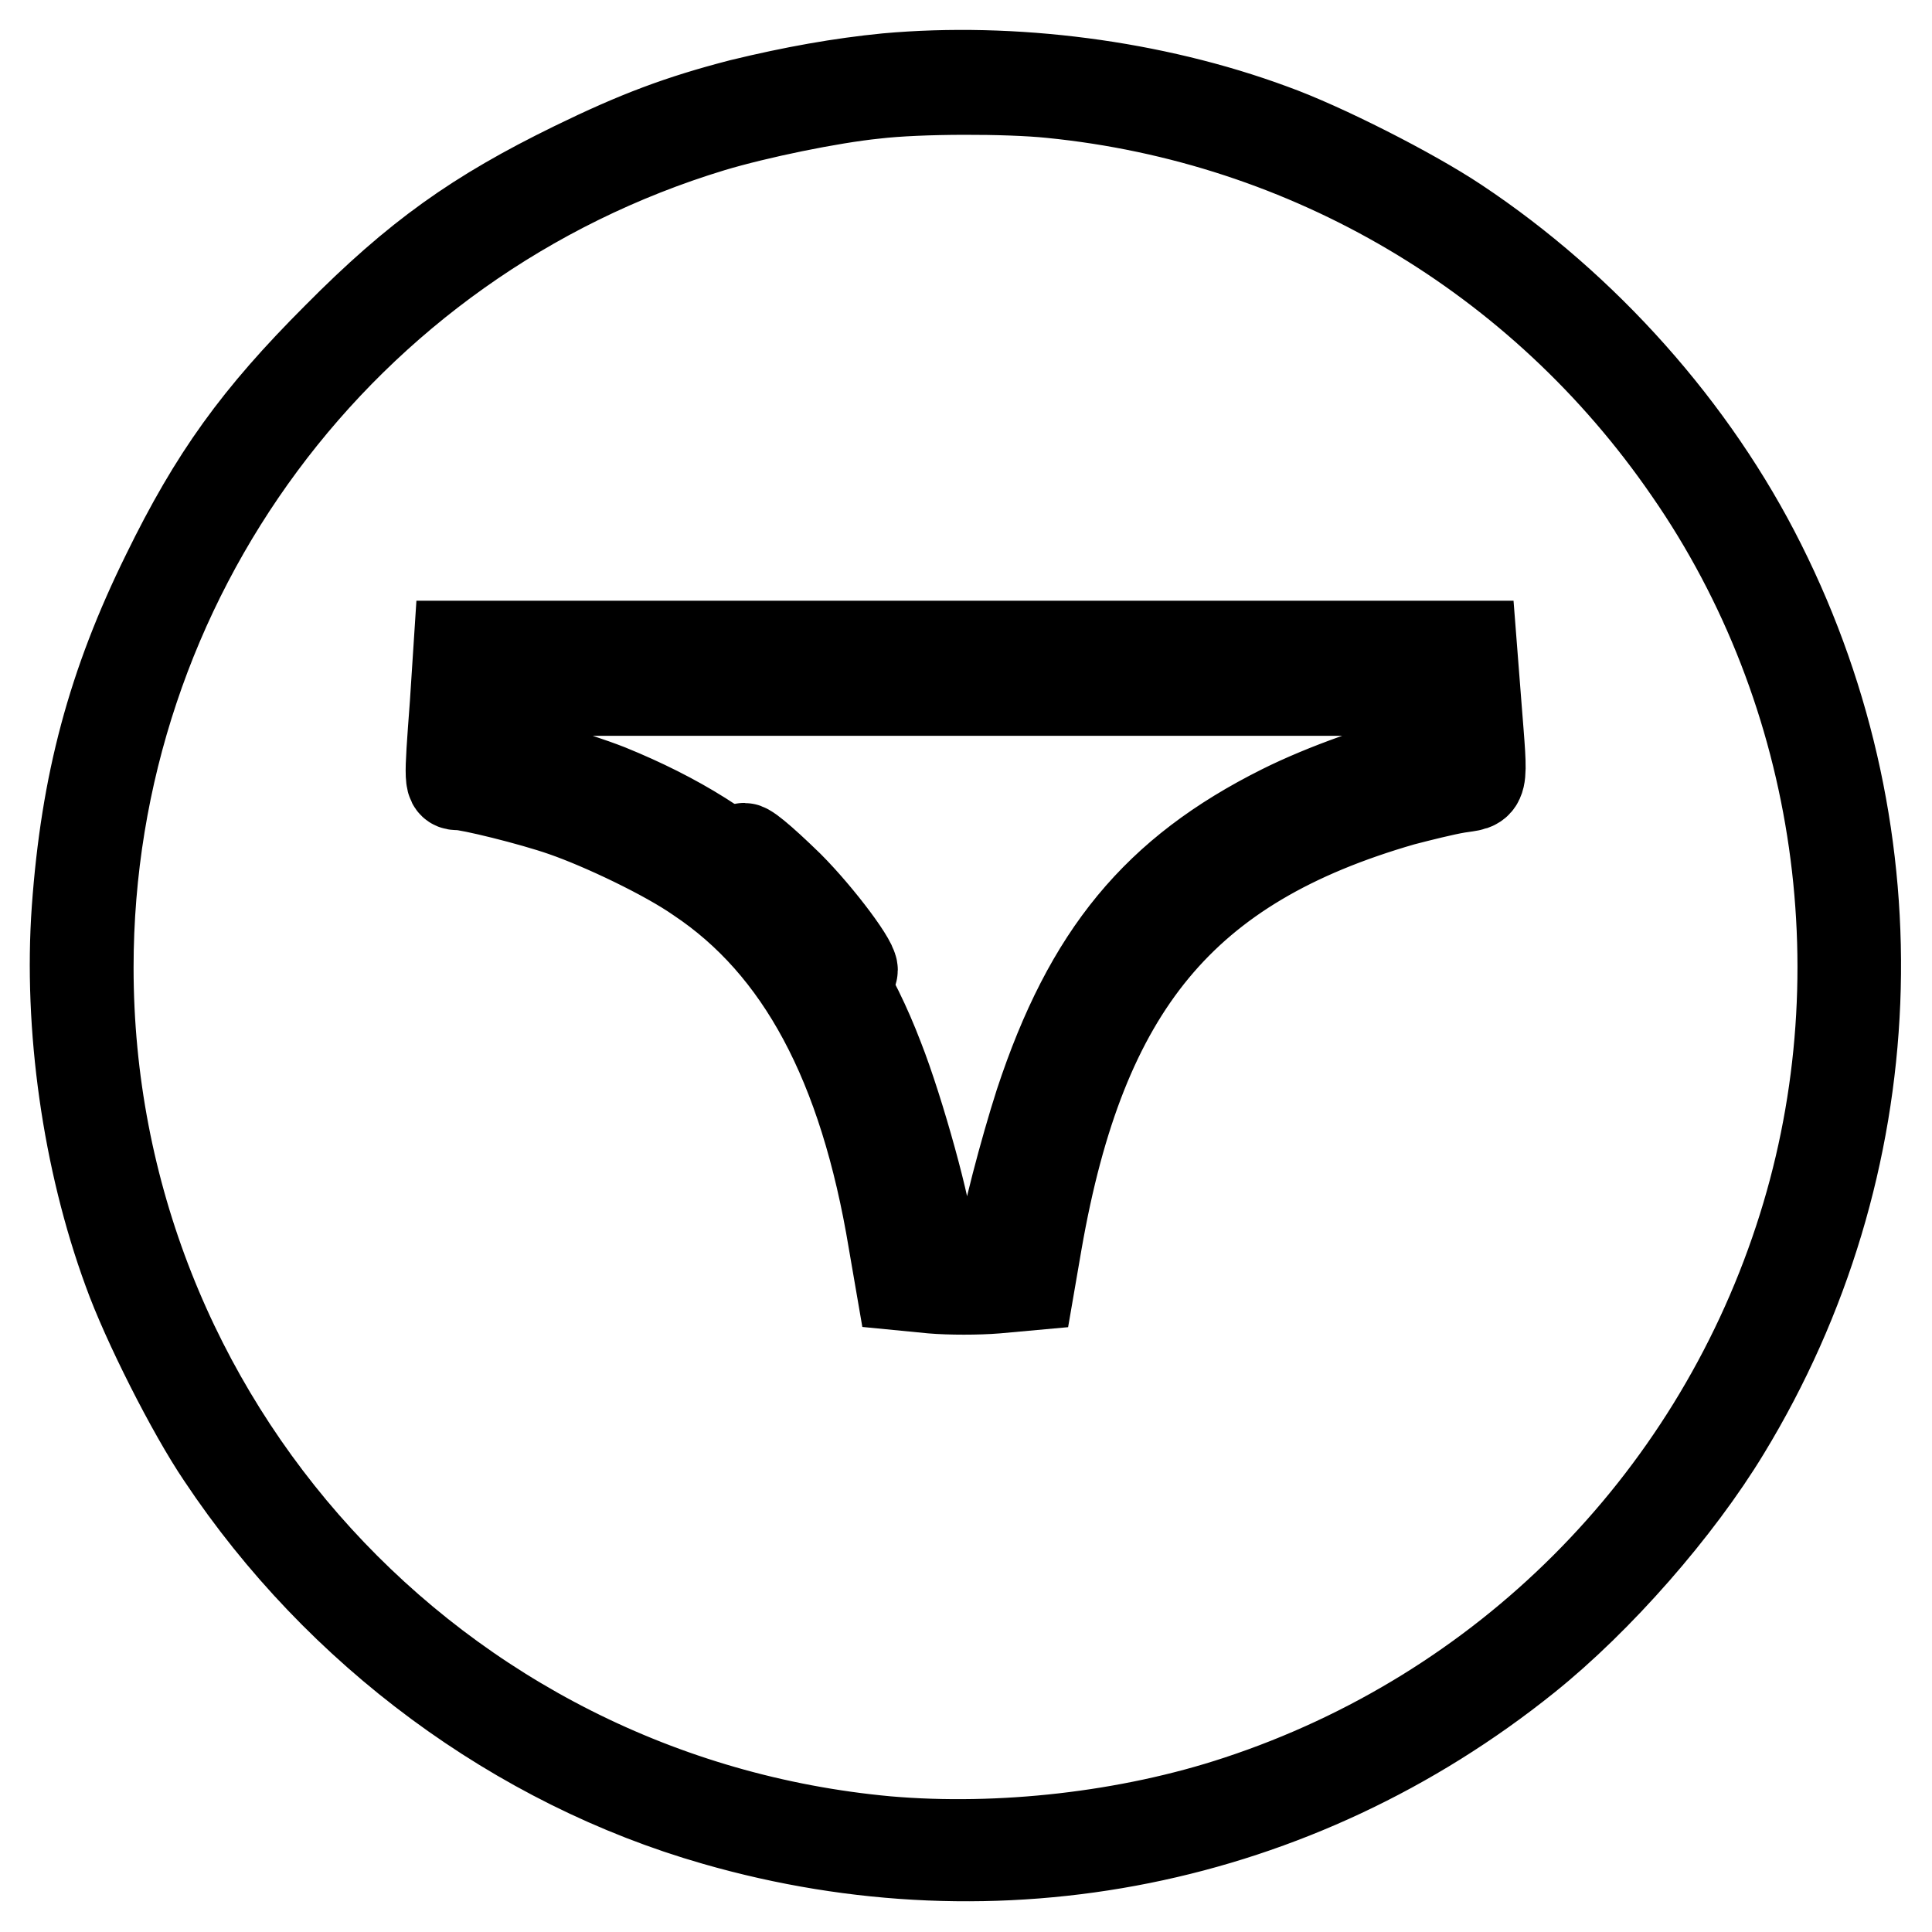
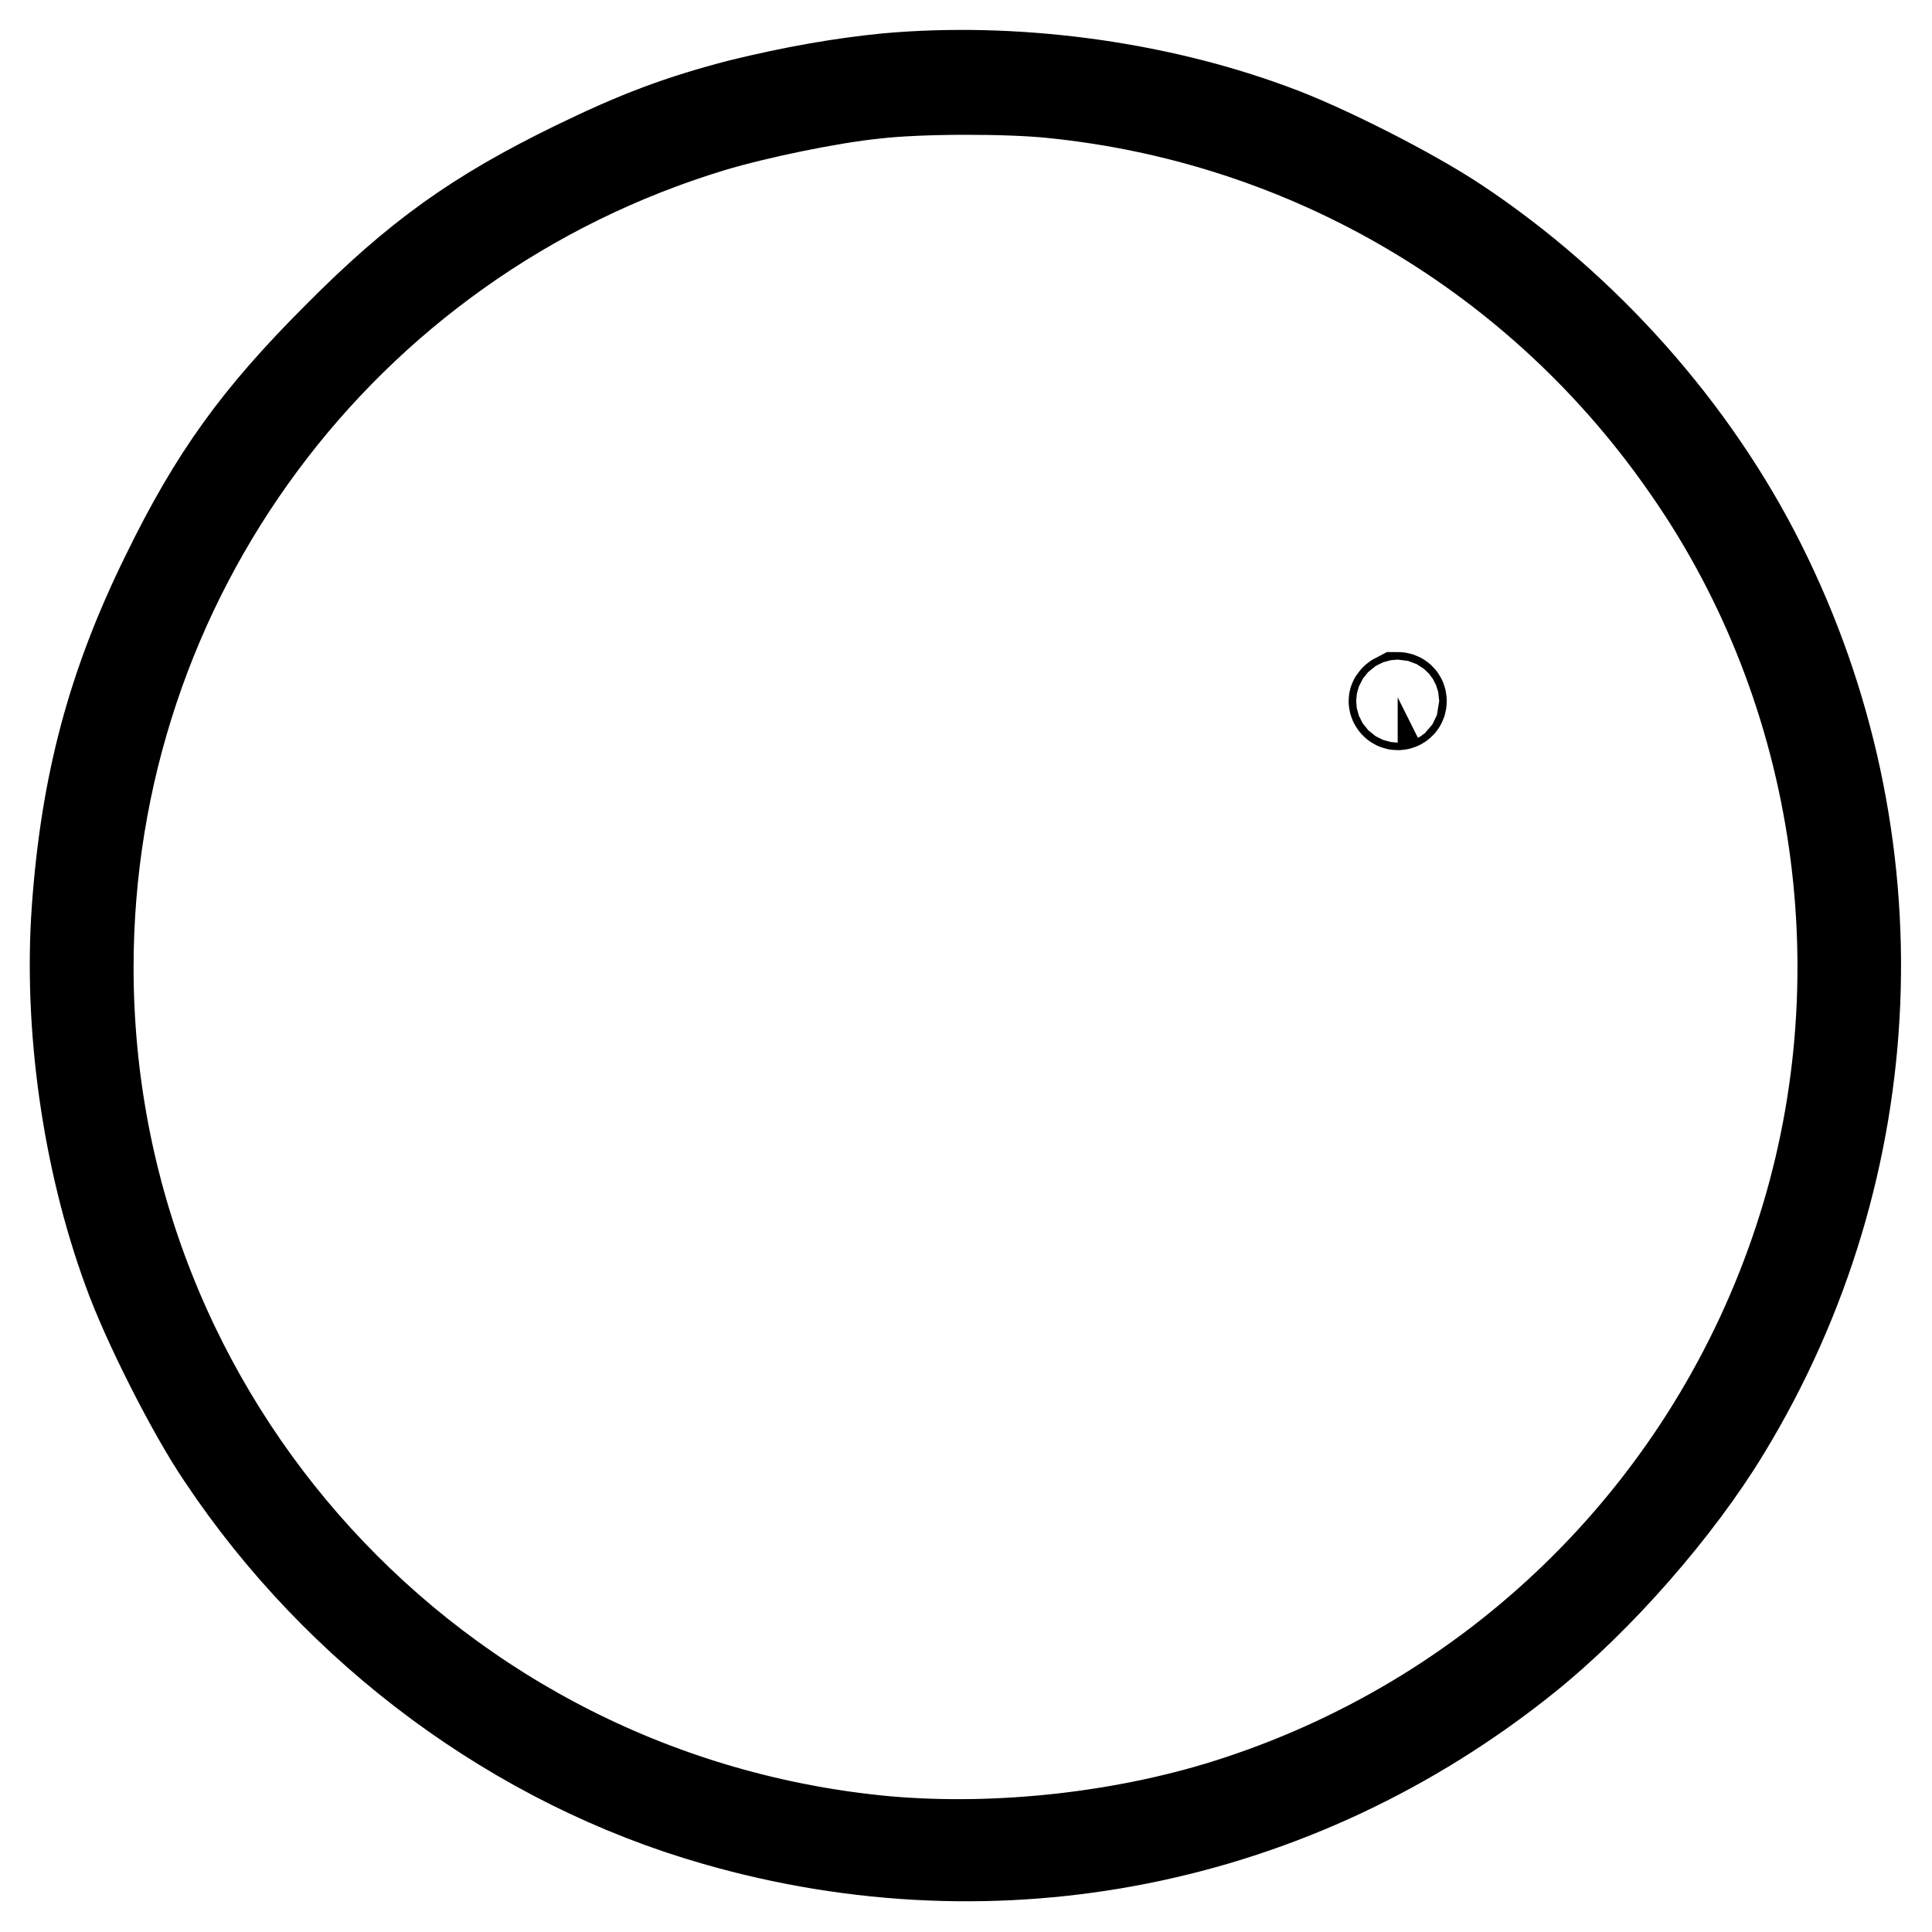
<svg xmlns="http://www.w3.org/2000/svg" version="1.1" x="0px" y="0px" viewBox="0 0 256 256" enable-background="new 0 0 256 256" xml:space="preserve">
  <g>
    <g>
      <g>
        <path stroke-width="12" fill-opacity="0" stroke="#000000" d="M117.5,10.4c-6.1,0.6-12.3,1.7-19.3,3.4c-8.1,2.1-13.7,4.2-22.1,8.3c-12.9,6.3-20.8,11.9-31.4,22.6C34.1,55.3,28.4,63.2,22.1,76.1c-7.2,14.6-10.7,27.7-11.9,44.4c-1.1,15.5,1.4,33.2,6.8,47.9c2.4,6.7,8.4,18.6,12.4,24.5c15.5,23.3,39.2,40.8,65.4,48.3c37.5,10.8,76.9,2.9,107.4-21.6c9.6-7.7,20.1-19.7,26.4-30.1c21.3-35,23-78.2,4.7-114.7C224.4,57,210,40.8,193,29.5c-6-4-17.8-10-24.5-12.4C152.8,11.3,134.2,8.9,117.5,10.4z M139.3,12.3c34.1,3.4,64.9,21.5,84.5,50c20.4,29.4,25.9,67.8,14.6,102c-11.6,35.2-39.1,62.7-74.3,74.3c-14.5,4.8-31.6,6.7-46.6,5.4c-60-5.5-105.8-55.7-105.8-115.8c0-51.3,33.5-96.5,82.6-111.4c6-1.8,15.7-3.8,21.6-4.4C121.8,11.7,133.5,11.7,139.3,12.3z" />
-         <path stroke-width="12" fill-opacity="0" stroke="#000000" d="M60.3,93.3C59.5,104,59.5,104,60.8,104c1.4,0,9.6,2,13.9,3.5c5.2,1.8,13.6,5.8,17.9,8.8c13.5,9,21.9,24.6,25.8,48.2l1,5.8l4.1,0.4c2.3,0.2,6.1,0.2,8.5,0l4.4-0.4l1-5.8c5.9-33.8,19.3-50,48.4-58.4c2.3-0.6,5.5-1.4,7.3-1.7c3.6-0.6,3.4,0.5,2.5-11.1l-0.6-7.7H128H60.8L60.3,93.3z M194.2,95.3c0.2,2.1,0.2,3.8,0.2,3.9c-0.1,0.1-2.2,0.6-4.7,1.1c-6.1,1.3-14.2,4.2-19.8,7c-16.6,8.3-25.6,19.2-32.1,38.9c-2,6.2-4.7,16.5-4.7,18.3c0,0.8-2.2,1.3-5.6,1.3c-2.7,0-4.5-0.6-4.5-1.7c0-2.9-3.8-16.8-6.6-23.9c-6.7-17.5-17.6-28.2-35.8-35.6c-4.6-1.8-13.1-4.3-17.3-5l-1.8-0.3l0.3-2.4c0.1-1.3,0.3-3.1,0.3-3.9v-1.5H128h65.9L194.2,95.3z M66.5,101.5c0.3,0.4,0.6,0.5,0.8,0.3c0.4-0.6,5.8,0.8,6.1,1.6c0.1,0.3,0.5,0.5,0.9,0.3c1-0.4,7.6,2.2,7.2,2.8c-0.2,0.3,0,0.4,0.5,0.2c0.9-0.4,6.7,2.4,6.7,3.2c0,0.3,0.3,0.5,0.6,0.4c0.6-0.3,5.9,2.9,5.9,3.5c0,0.2,0.2,0.4,0.5,0.4c0.9,0,5.7,4.2,5.7,5c0,0.4,0.4,0.7,0.8,0.7c0.9,0,5,4.6,5,5.6c0,0.4,0.2,0.6,0.5,0.6c0.6,0,3.7,4.8,3.7,5.8c0,0.4,0.2,0.7,0.4,0.7c0.5,0,2.8,5.1,2.8,6.2c0,0.4,0.2,0.7,0.4,0.7c0.4,0,2.5,5.6,2.6,6.9c0,0.4,0.2,1,0.4,1.3c0.7,1.2,2.1,6.8,1.8,7.6c-0.1,0.5,0,0.8,0.2,0.8c0.4,0,1.6,4.6,1.7,6.7c0,0.5,0.2,1.2,0.3,1.6c0.2,0.4,0.4,1.5,0.6,2.4c0.2,1.5,0.1,1.8-0.6,1.8c-0.6,0-0.8-0.2-0.6-0.7c0.2-0.4,0.1-0.7-0.1-0.7c-0.6,0-1.6-6-1.2-6.6c0.1-0.2,0-0.6-0.2-0.7c-0.6-0.4-2.1-7.3-1.7-7.9c0.1-0.3,0-0.7-0.3-0.9c-0.7-0.4-2.3-5.2-2.3-6.8c0-0.6-0.2-1-0.4-1c-0.5,0-2.6-5.6-2.4-6.5c0-0.4,0-0.6-0.2-0.3c-0.3,0.3-3.4-4.8-3.6-6c0-0.4-0.3-0.8-0.6-0.9c-0.8-0.6-3.9-5.2-3.9-5.9c0-0.4-0.2-0.6-0.4-0.6c-0.5,0.1-5.6-4.7-5.6-5.3c0-0.2-0.2-0.4-0.5-0.4c-0.9,0-6.5-3.9-6.5-4.5c0-0.3-0.2-0.5-0.4-0.3c-0.6,0.3-6-2.6-6-3.3c0-0.3-0.3-0.5-0.7-0.3c-0.8,0.3-6.7-2-6.7-2.6c0-0.2-0.4-0.4-0.8-0.3c-1.5,0.2-7.1-1.7-7.1-2.4c0-0.5-0.1-0.6-0.5-0.2c-0.6,0.6-5-0.3-5.6-1.2c-0.3-0.6-0.5-0.6-0.8-0.1c-0.6,0.9-1.9,0.2-1.6-0.9c0.2-0.8,0.5-0.9,2.4-0.6C65,100.7,66.2,101.2,66.5,101.5z M194.3,101.3c-0.1,0.9-0.6,1.1-3.1,1.6c-1.6,0.3-3.2,0.5-3.6,0.4c-0.3-0.1-0.6,0-0.6,0.2c0,0.6-6,2.4-6.6,2c-0.2-0.1-0.6,0-0.7,0.3c-0.2,0.3-1.7,1-3.3,1.6c-1.6,0.6-4.5,1.8-6.4,2.8c-1.9,1-3.7,1.8-4,1.7c-0.3-0.1-0.6,0-0.6,0.3c0,0.5-6.1,4.7-6.8,4.7c-0.3,0-0.6,0.3-0.6,0.6c0,0.3-1.3,1.8-3,3.1c-1.6,1.4-3,2.7-3,2.9c0,0.2-1,1.7-2.2,3.2c-1.2,1.6-2.5,3.4-2.8,3.9c-1.3,2.3-4.2,8.3-4.8,9.9c-0.3,1-0.8,1.8-1,1.8s-0.4,0.4-0.4,0.8c0,1.4-1.9,6.6-2.4,6.6c-0.3,0-0.3,0.3-0.2,0.7c0.3,0.8-1.1,6.7-1.7,7.2c-0.2,0.2-0.3,0.5-0.1,0.8c0.3,0.5-0.6,5.7-1.1,6.1c-0.2,0.1-0.3,1.1-0.3,2.1c0,1.6-0.1,1.8-1,2c-0.6,0.1-1.1,0-1.1-0.3c0-0.3,0.1-0.5,0.4-0.5c0.2,0,0.4-1.1,0.4-2.3c0-1.3,0.4-2.9,0.8-3.5c0.4-0.6,0.6-1.2,0.3-1.2c-0.4,0,0.5-4.9,1.2-6.5c0.2-0.4,0.3-1,0.4-1.4c0.2-1.7,1.8-6.5,2.1-6.5c0.2,0,0.3-0.4,0.3-0.8c-0.1-1.1,2-6.6,2.4-6.6c0.2,0,0.4-0.4,0.4-0.9c0-1.1,2.2-5.7,2.8-5.9c0.2-0.1,0.4-0.5,0.4-0.8c0-0.9,3.1-5.7,3.7-5.7c0.2,0,0.5-0.3,0.5-0.8c0-0.9,9-9.8,10.8-10.8c0.8-0.4,1.6-0.9,1.8-1.2c0.8-0.9,5.9-3.8,6.8-3.8c0.5,0,0.8-0.2,0.8-0.4c0-0.6,4.9-2.8,6-2.8c0.5,0,0.9-0.2,1-0.4c0.2-0.6,5.4-2.4,6.1-2.1c0.4,0.2,0.7,0.1,0.7-0.1c0-0.6,5.8-2.1,6.9-1.8c0.6,0.1,1,0.1,1-0.2c0-0.5,1-0.8,2.4-0.9C194.3,100.3,194.5,100.6,194.3,101.3z M132.6,167c0,1.9-0.5,2.1-4.6,2.1c-3.3,0-4.1-0.1-4.3-0.7c-0.7-1.8-0.4-2,4.3-2C131.5,166.3,132.6,166.5,132.6,167z" />
        <path stroke-width="12" fill-opacity="0" stroke="#000000" d="M184.7,92.9c0,0.2,0.2,0.5,0.5,0.5c0.3,0,0.5-0.2,0.5-0.5c0-0.3-0.2-0.5-0.5-0.5C185,92.5,184.7,92.7,184.7,92.9z" />
-         <path stroke-width="12" fill-opacity="0" stroke="#000000" d="M186.6,92.9c0,0.3,1.2,0.5,2.8,0.5h2.8v2c0,1.2,0.2,2.2,0.5,2.4c0.3,0.2,0.5-0.5,0.5-1.8c0-3.3-0.2-3.5-3.5-3.5C187.9,92.5,186.6,92.7,186.6,92.9z" />
-         <path stroke-width="12" fill-opacity="0" stroke="#000000" d="M98.5,112.5c0,0.1,2.3,2.5,5,5.2c2.8,2.8,5.9,6.4,7,8.1c1.1,1.7,2.2,3,2.4,2.9c0.7-0.5-4.4-7.3-8.4-11.3C100.8,113.8,98.5,111.9,98.5,112.5z" />
      </g>
    </g>
  </g>
</svg>